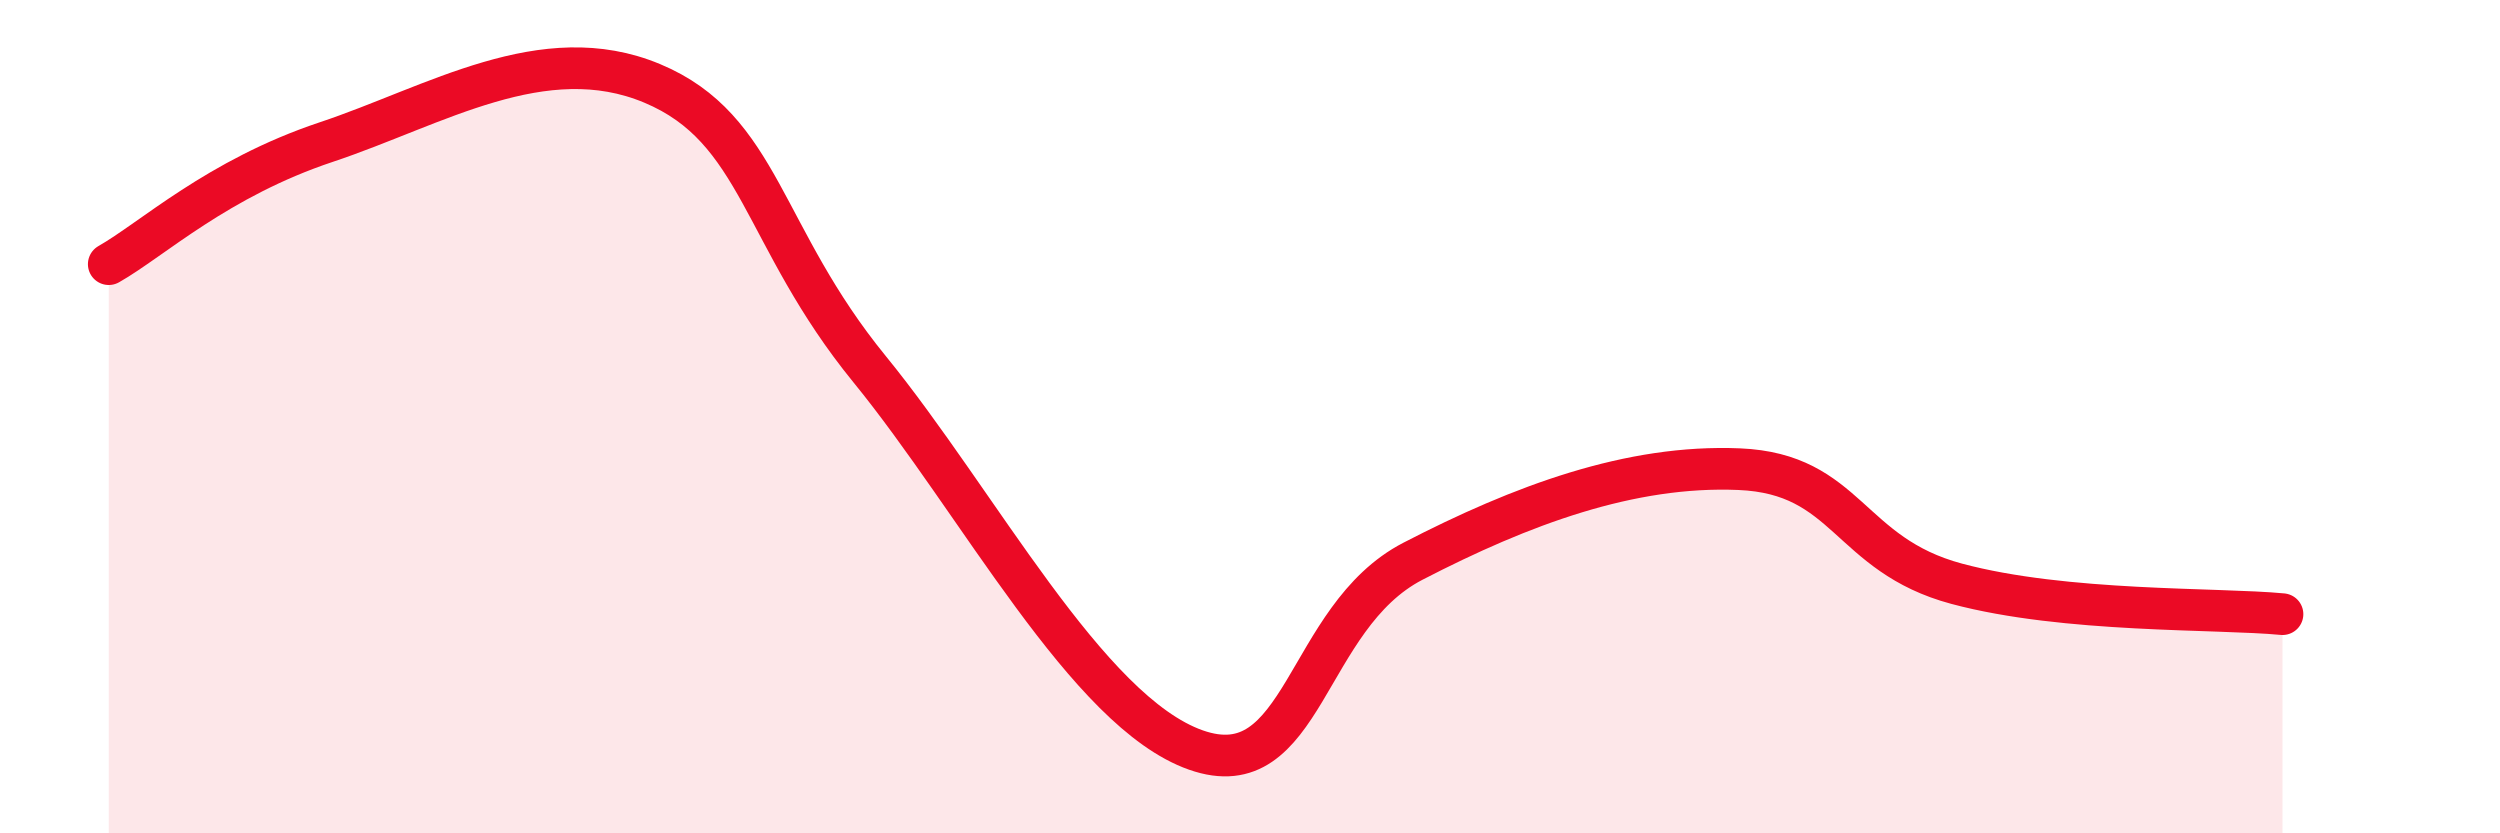
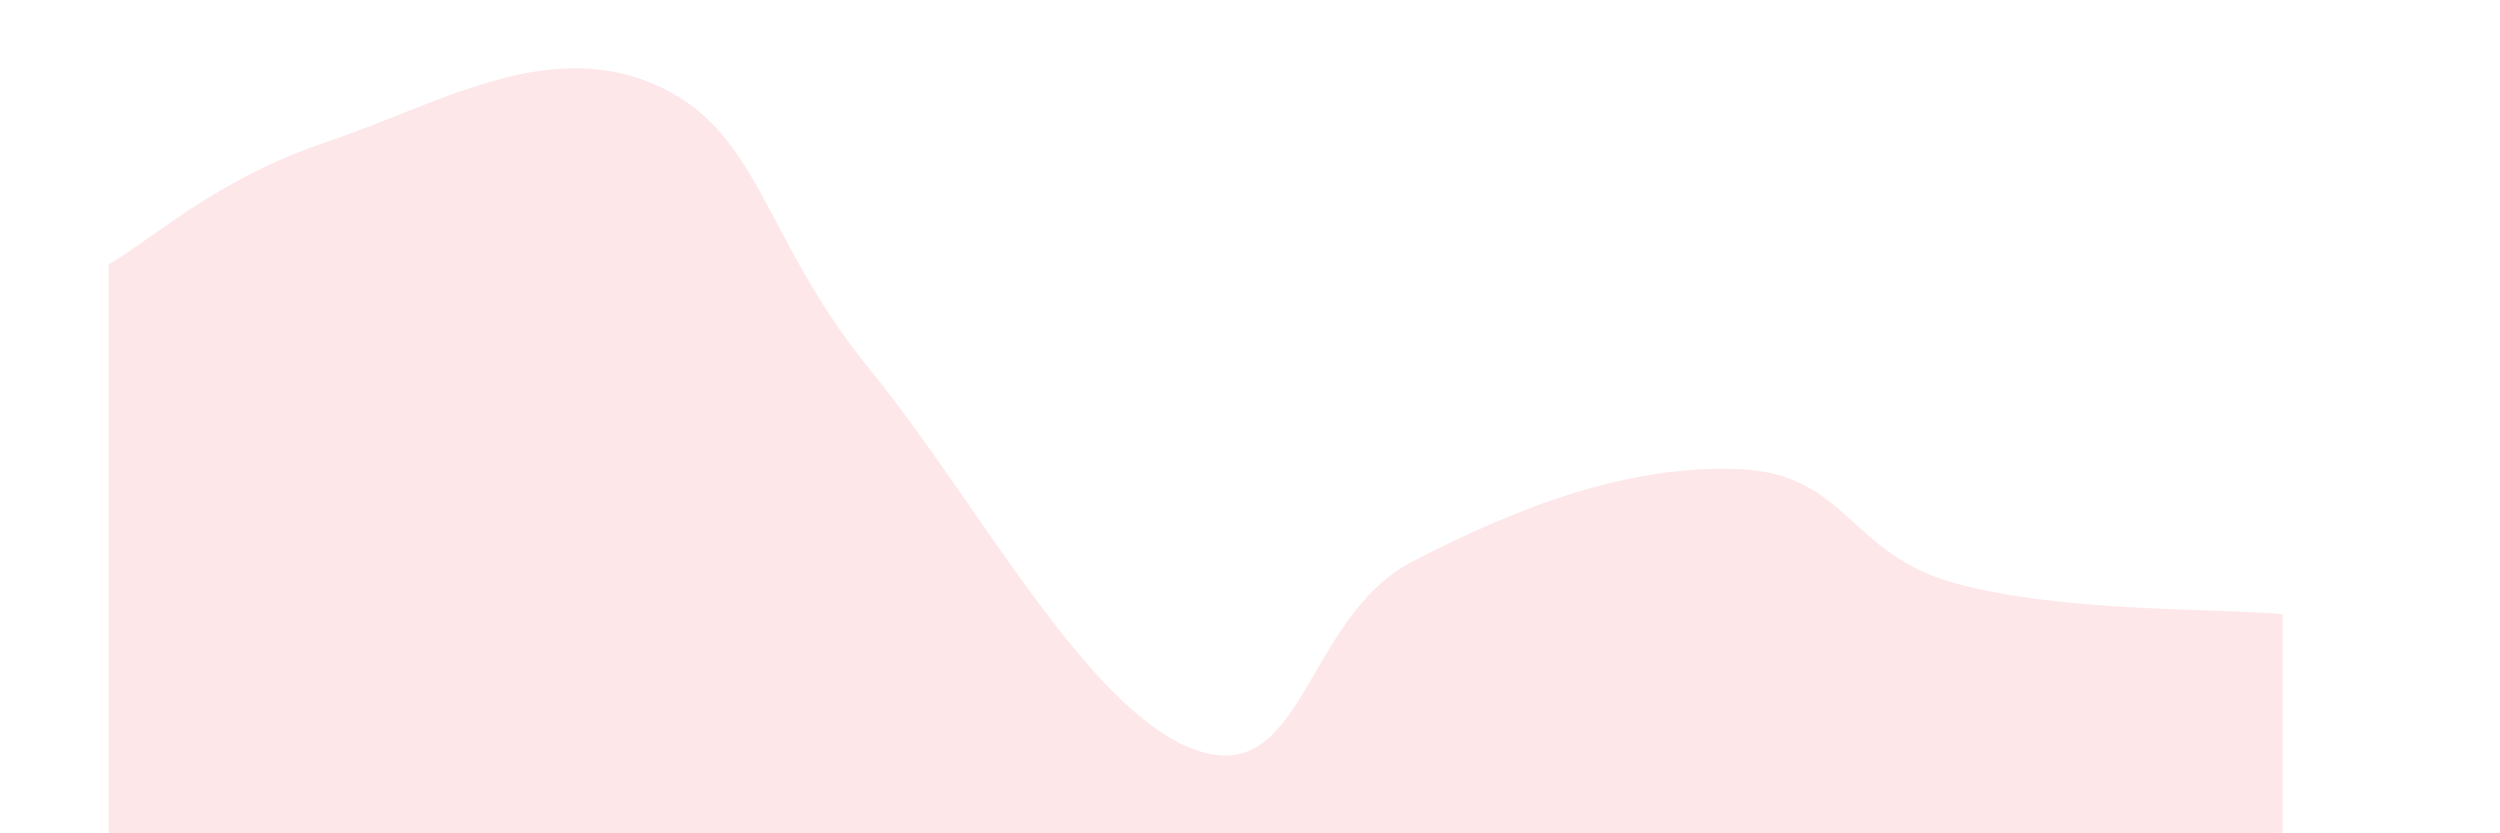
<svg xmlns="http://www.w3.org/2000/svg" width="60" height="20" viewBox="0 0 60 20">
  <path d="M 2.61,6.34 C 3.65,5.75 5.22,4.28 7.83,3.41 C 10.44,2.54 13.04,0.91 15.65,2 C 18.26,3.09 18.26,5.66 20.87,8.86 C 23.48,12.06 26.09,17.08 28.7,18 C 31.31,18.92 31.3,14.82 33.91,13.47 C 36.52,12.12 39.13,11.15 41.74,11.26 C 44.35,11.37 44.35,13.31 46.96,14.01 C 49.57,14.71 53.22,14.59 54.78,14.74L54.78 20L2.61 20Z" fill="#EB0A25" opacity="0.1" stroke-linecap="round" stroke-linejoin="round" />
-   <path d="M 2.61,6.34 C 3.65,5.75 5.22,4.28 7.83,3.41 C 10.44,2.54 13.04,0.91 15.65,2 C 18.26,3.09 18.26,5.66 20.87,8.86 C 23.48,12.06 26.09,17.08 28.7,18 C 31.31,18.92 31.3,14.82 33.91,13.47 C 36.52,12.12 39.13,11.15 41.74,11.26 C 44.35,11.37 44.35,13.31 46.96,14.01 C 49.57,14.71 53.22,14.59 54.78,14.74" stroke="#EB0A25" stroke-width="1" fill="none" stroke-linecap="round" stroke-linejoin="round" />
</svg>